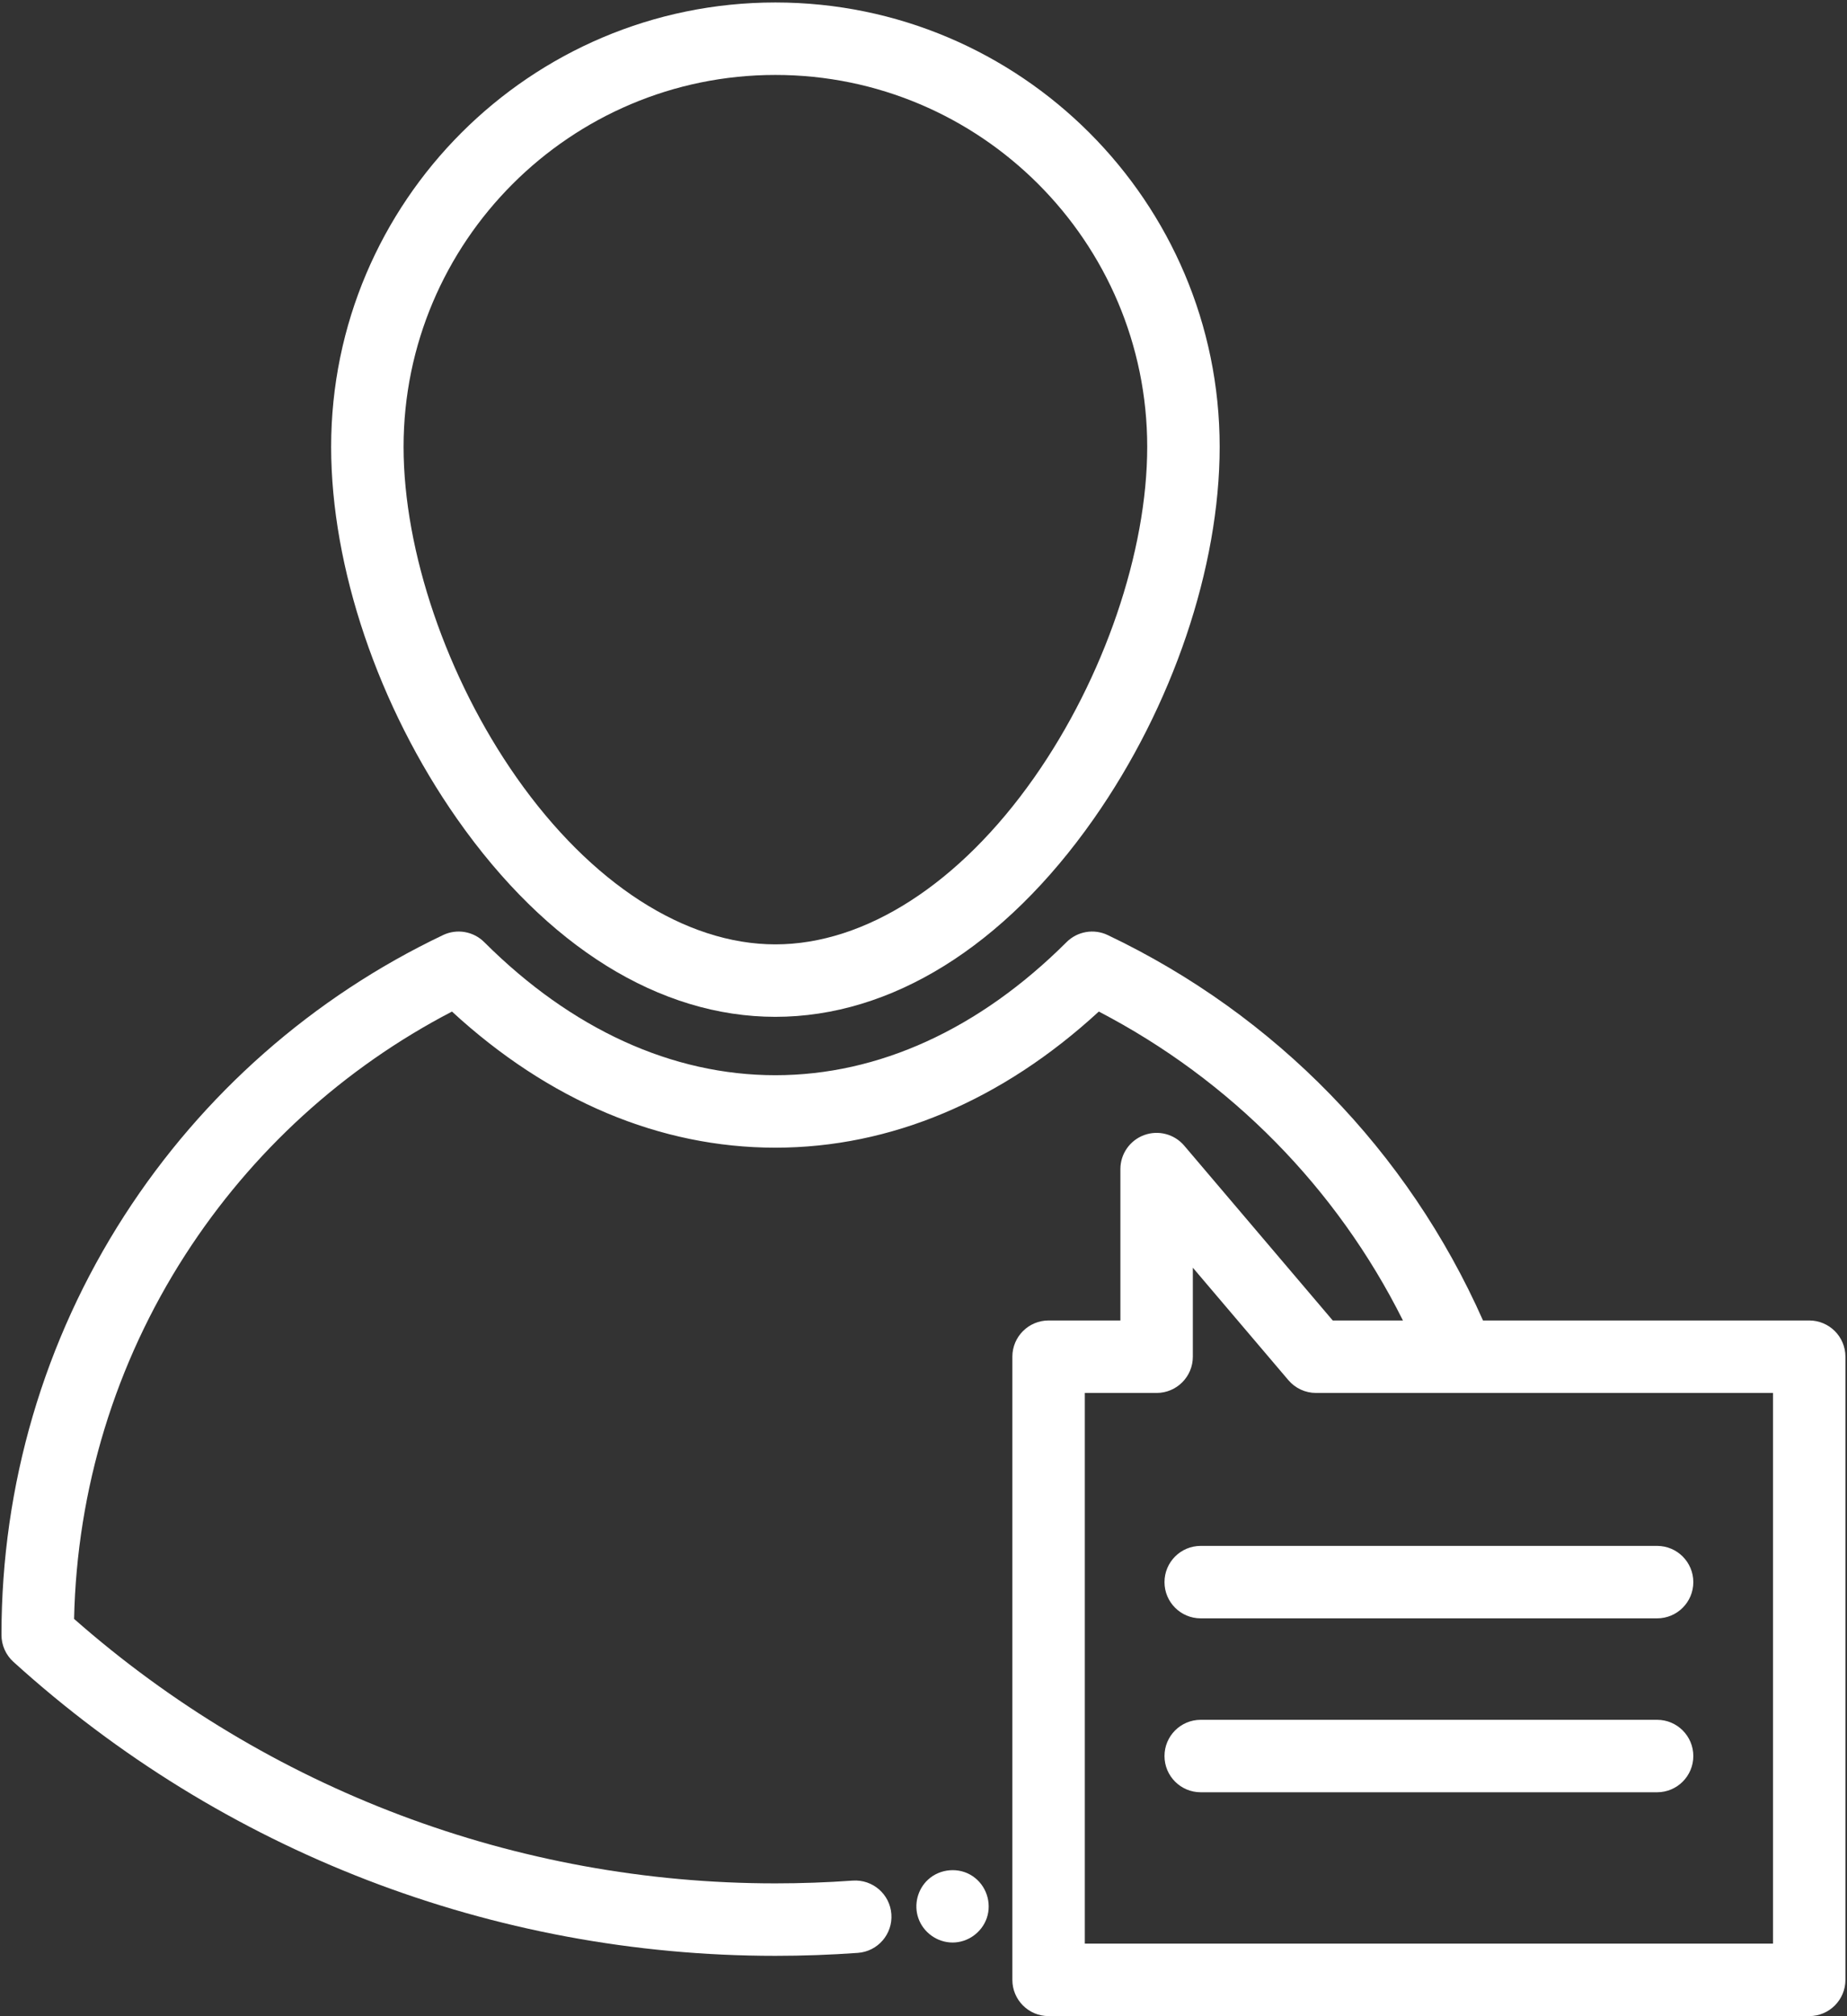
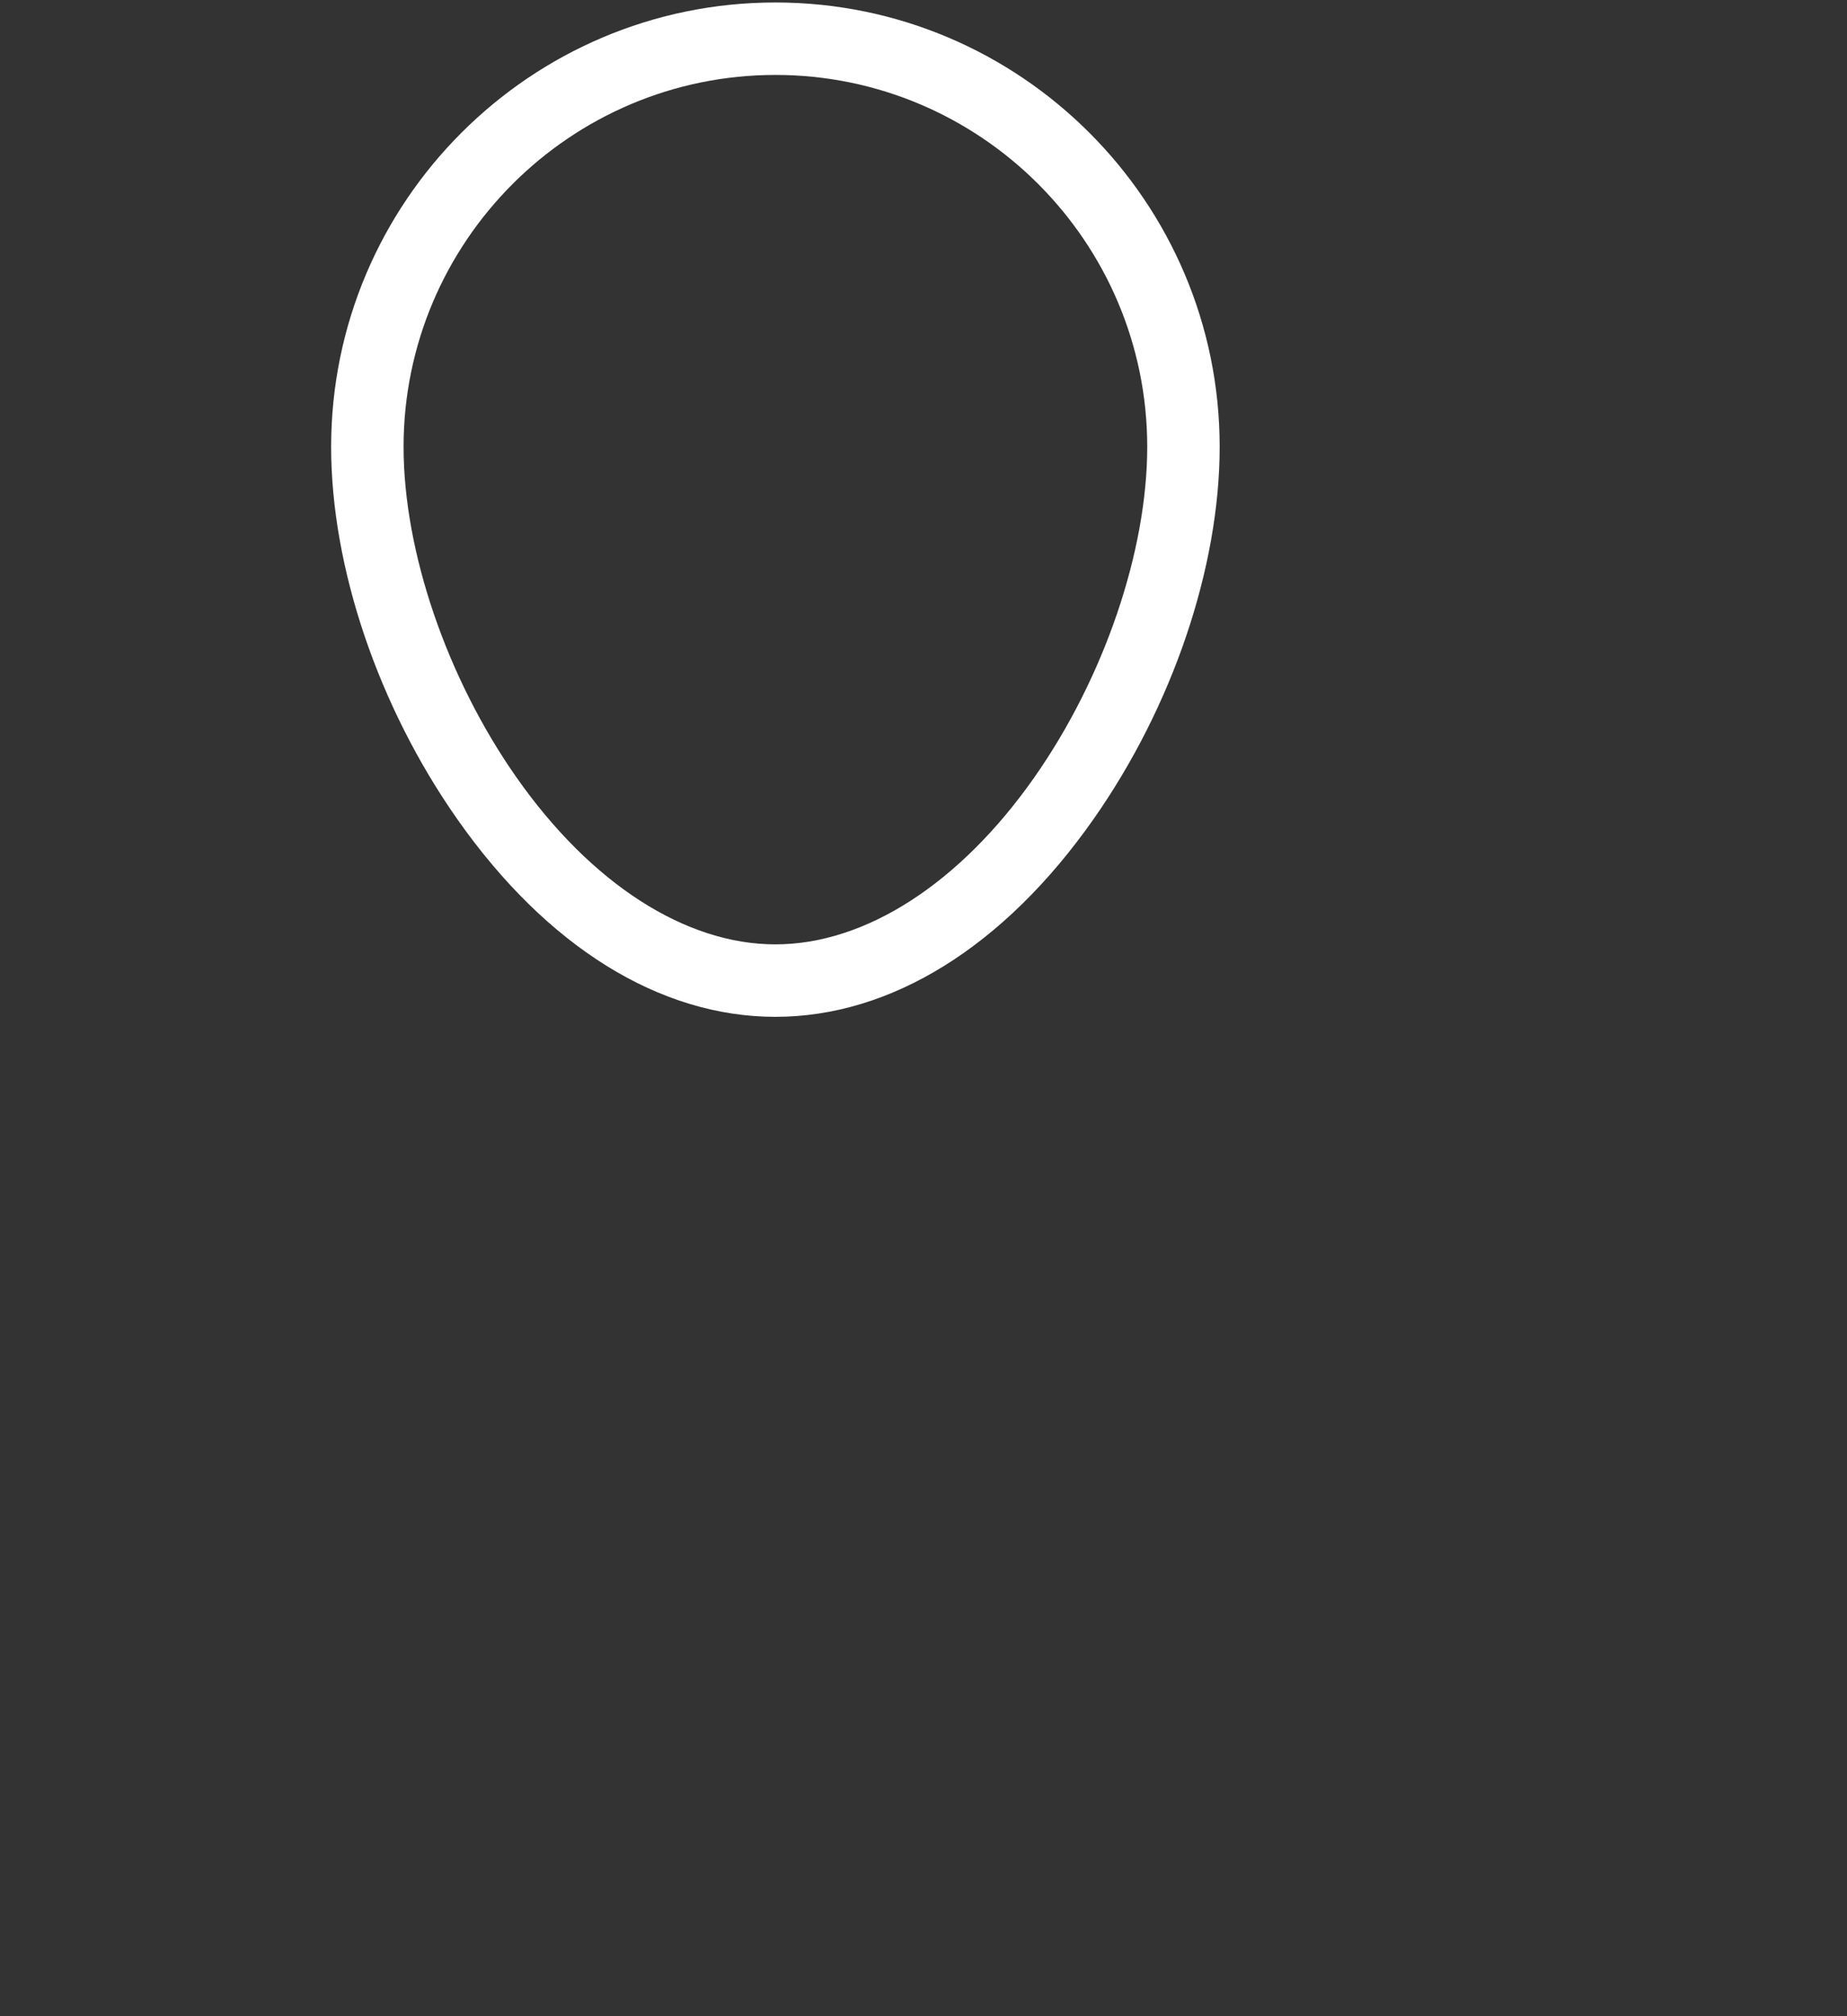
<svg xmlns="http://www.w3.org/2000/svg" width="734" height="801" viewBox="0 0 734 801" fill="none">
  <rect x="0" y="0" width="734" height="801" fill="#333333" stroke="none" />
-   <path d="M718.984 524.617H589.348C559.543 457.415 506.912 403.262 440.208 371.494C434.713 368.876 428.162 369.999 423.853 374.298C389.17 408.89 349.153 427.175 308.13 427.175C267.102 427.175 227.092 408.892 192.432 374.3C188.121 369.999 181.574 368.874 176.076 371.492C124.328 396.13 80.536 434.669 49.428 482.939C17.478 532.524 0.588 590.055 0.588 649.311V649.56C0.588 653.621 2.304 657.493 5.311 660.222C88.355 735.552 195.898 777.039 308.132 777.039C319.049 777.039 330.077 776.644 340.904 775.866C348.832 775.296 354.798 768.406 354.228 760.478C353.659 752.549 346.806 746.593 338.837 747.152C328.693 747.881 318.362 748.25 308.13 748.25C205.203 748.25 106.5 710.989 29.442 643.179C30.559 591.634 45.779 541.748 73.626 498.536C100.043 457.542 136.546 424.29 179.613 401.888C218.087 437.31 262.325 455.964 308.13 455.964C353.928 455.964 398.173 437.307 436.667 401.886C489.123 429.157 531.247 472.03 557.53 524.617H529.631L470.607 455.156C466.7 450.557 460.337 448.882 454.673 450.966C449.01 453.047 445.244 458.442 445.244 464.478V524.617H416.71C408.758 524.617 402.315 531.062 402.315 539.011V786.588C402.315 794.537 408.758 800.982 416.71 800.982H718.982C726.933 800.982 733.376 794.537 733.376 786.588V539.011C733.378 531.062 726.935 524.617 718.984 524.617ZM704.589 772.191H431.106V553.406H459.64C467.592 553.406 474.035 546.961 474.035 539.011V503.647L512.006 548.331C514.741 551.55 518.752 553.406 522.975 553.406H704.589V772.191Z" fill="white" />
-   <path d="M462.771 628.567C462.771 636.516 469.215 642.961 477.166 642.961H658.531C666.482 642.961 672.925 636.516 672.925 628.567C672.925 620.617 666.482 614.172 658.531 614.172H477.166C469.215 614.172 462.771 620.617 462.771 628.567Z" fill="white" />
-   <path d="M658.531 683.266H477.166C469.215 683.266 462.771 689.711 462.771 697.66C462.771 705.61 469.215 712.055 477.166 712.055H658.531C666.482 712.055 672.925 705.61 672.925 697.66C672.925 689.711 666.482 683.266 658.531 683.266Z" fill="white" />
  <path d="M308.145 403.98C354.131 403.98 399.036 376.078 434.589 325.413C465.966 280.701 484.696 225.42 484.696 177.536C484.698 80.186 405.497 0.984 308.145 0.984C210.795 0.984 131.596 80.186 131.596 177.536C131.596 225.42 150.328 280.701 181.701 325.413C217.253 376.078 262.159 403.98 308.145 403.98ZM308.145 29.774C389.62 29.774 455.907 96.06 455.907 177.536C455.907 219.096 438.708 269.423 411.022 308.876C381.45 351.02 343.951 375.191 308.143 375.191C272.335 375.191 234.84 351.02 205.264 308.876C177.58 269.423 160.381 219.098 160.381 177.536C160.385 96.06 226.669 29.774 308.145 29.774Z" fill="white" />
-   <path d="M386.525 745.382C387.332 745.918 385.76 744.864 386.525 745.382Z" fill="white" />
-   <path d="M386.525 745.382C381.099 741.714 373.557 742.357 368.772 746.793C364.636 750.627 363.096 756.696 364.935 762.03C366.914 767.776 372.453 771.741 378.541 771.753C384.627 771.766 390.174 767.763 392.147 762.03C394.248 755.93 391.895 748.96 386.525 745.382Z" fill="white" />
</svg>